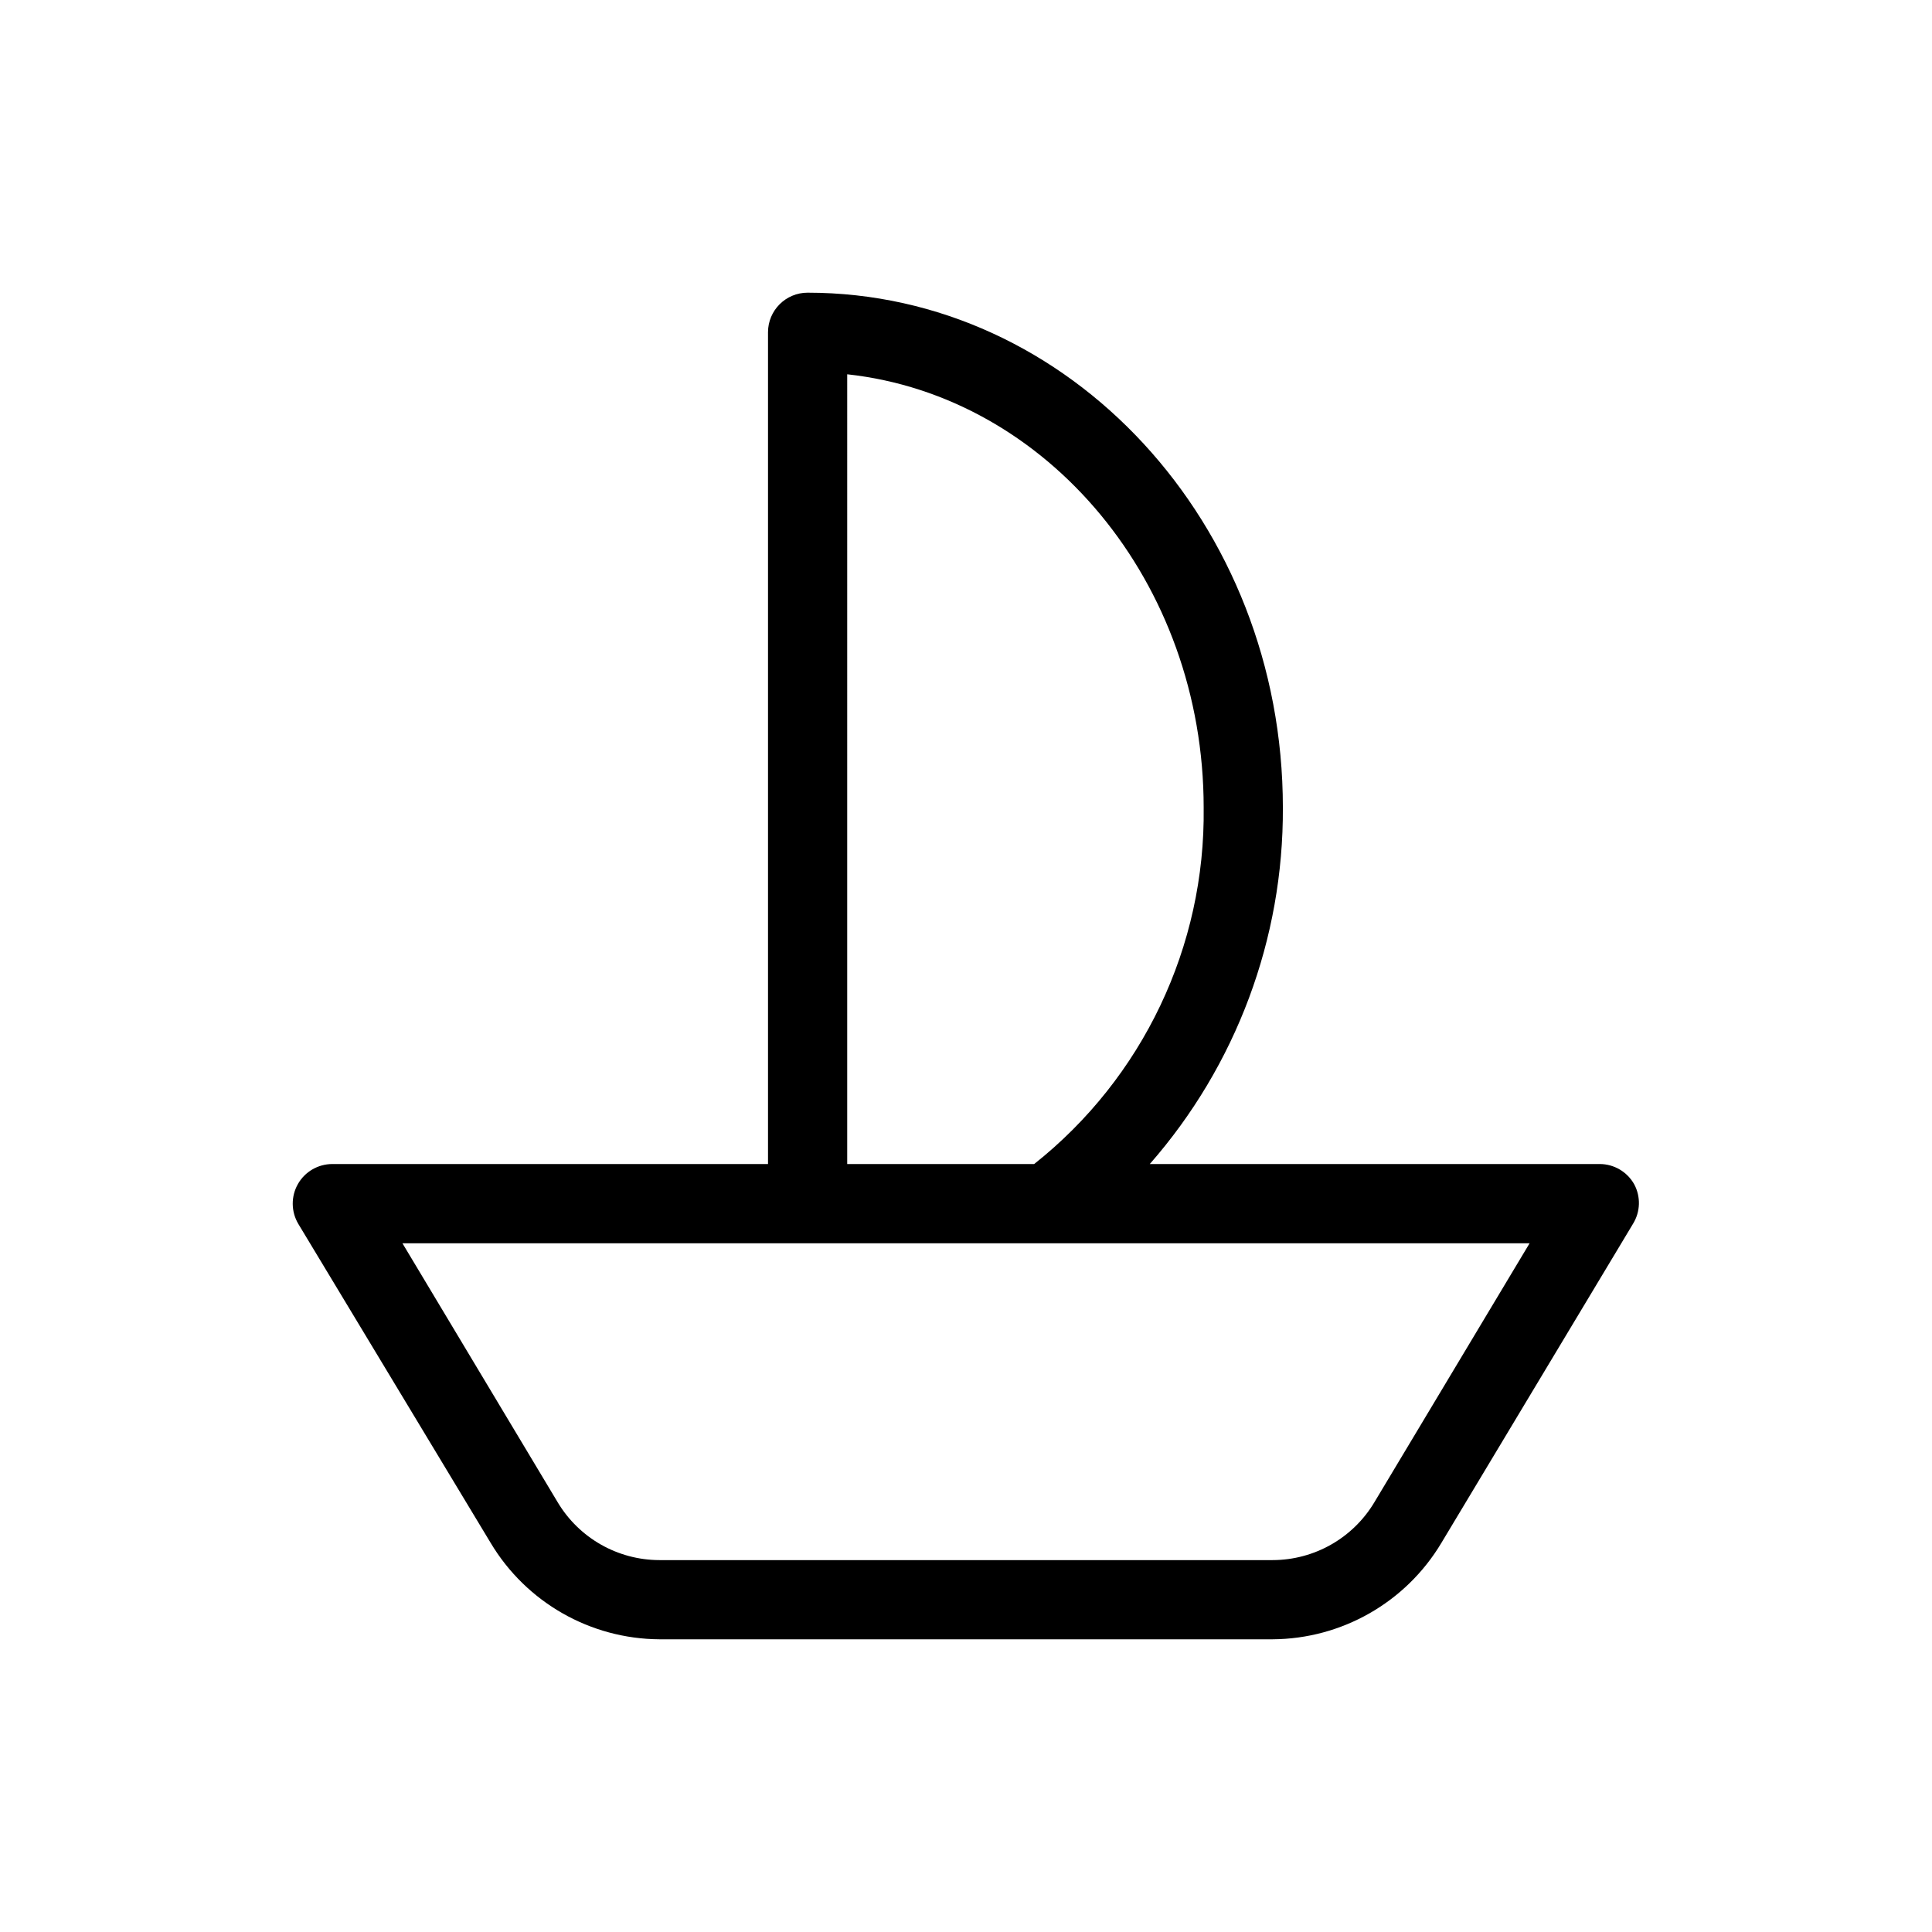
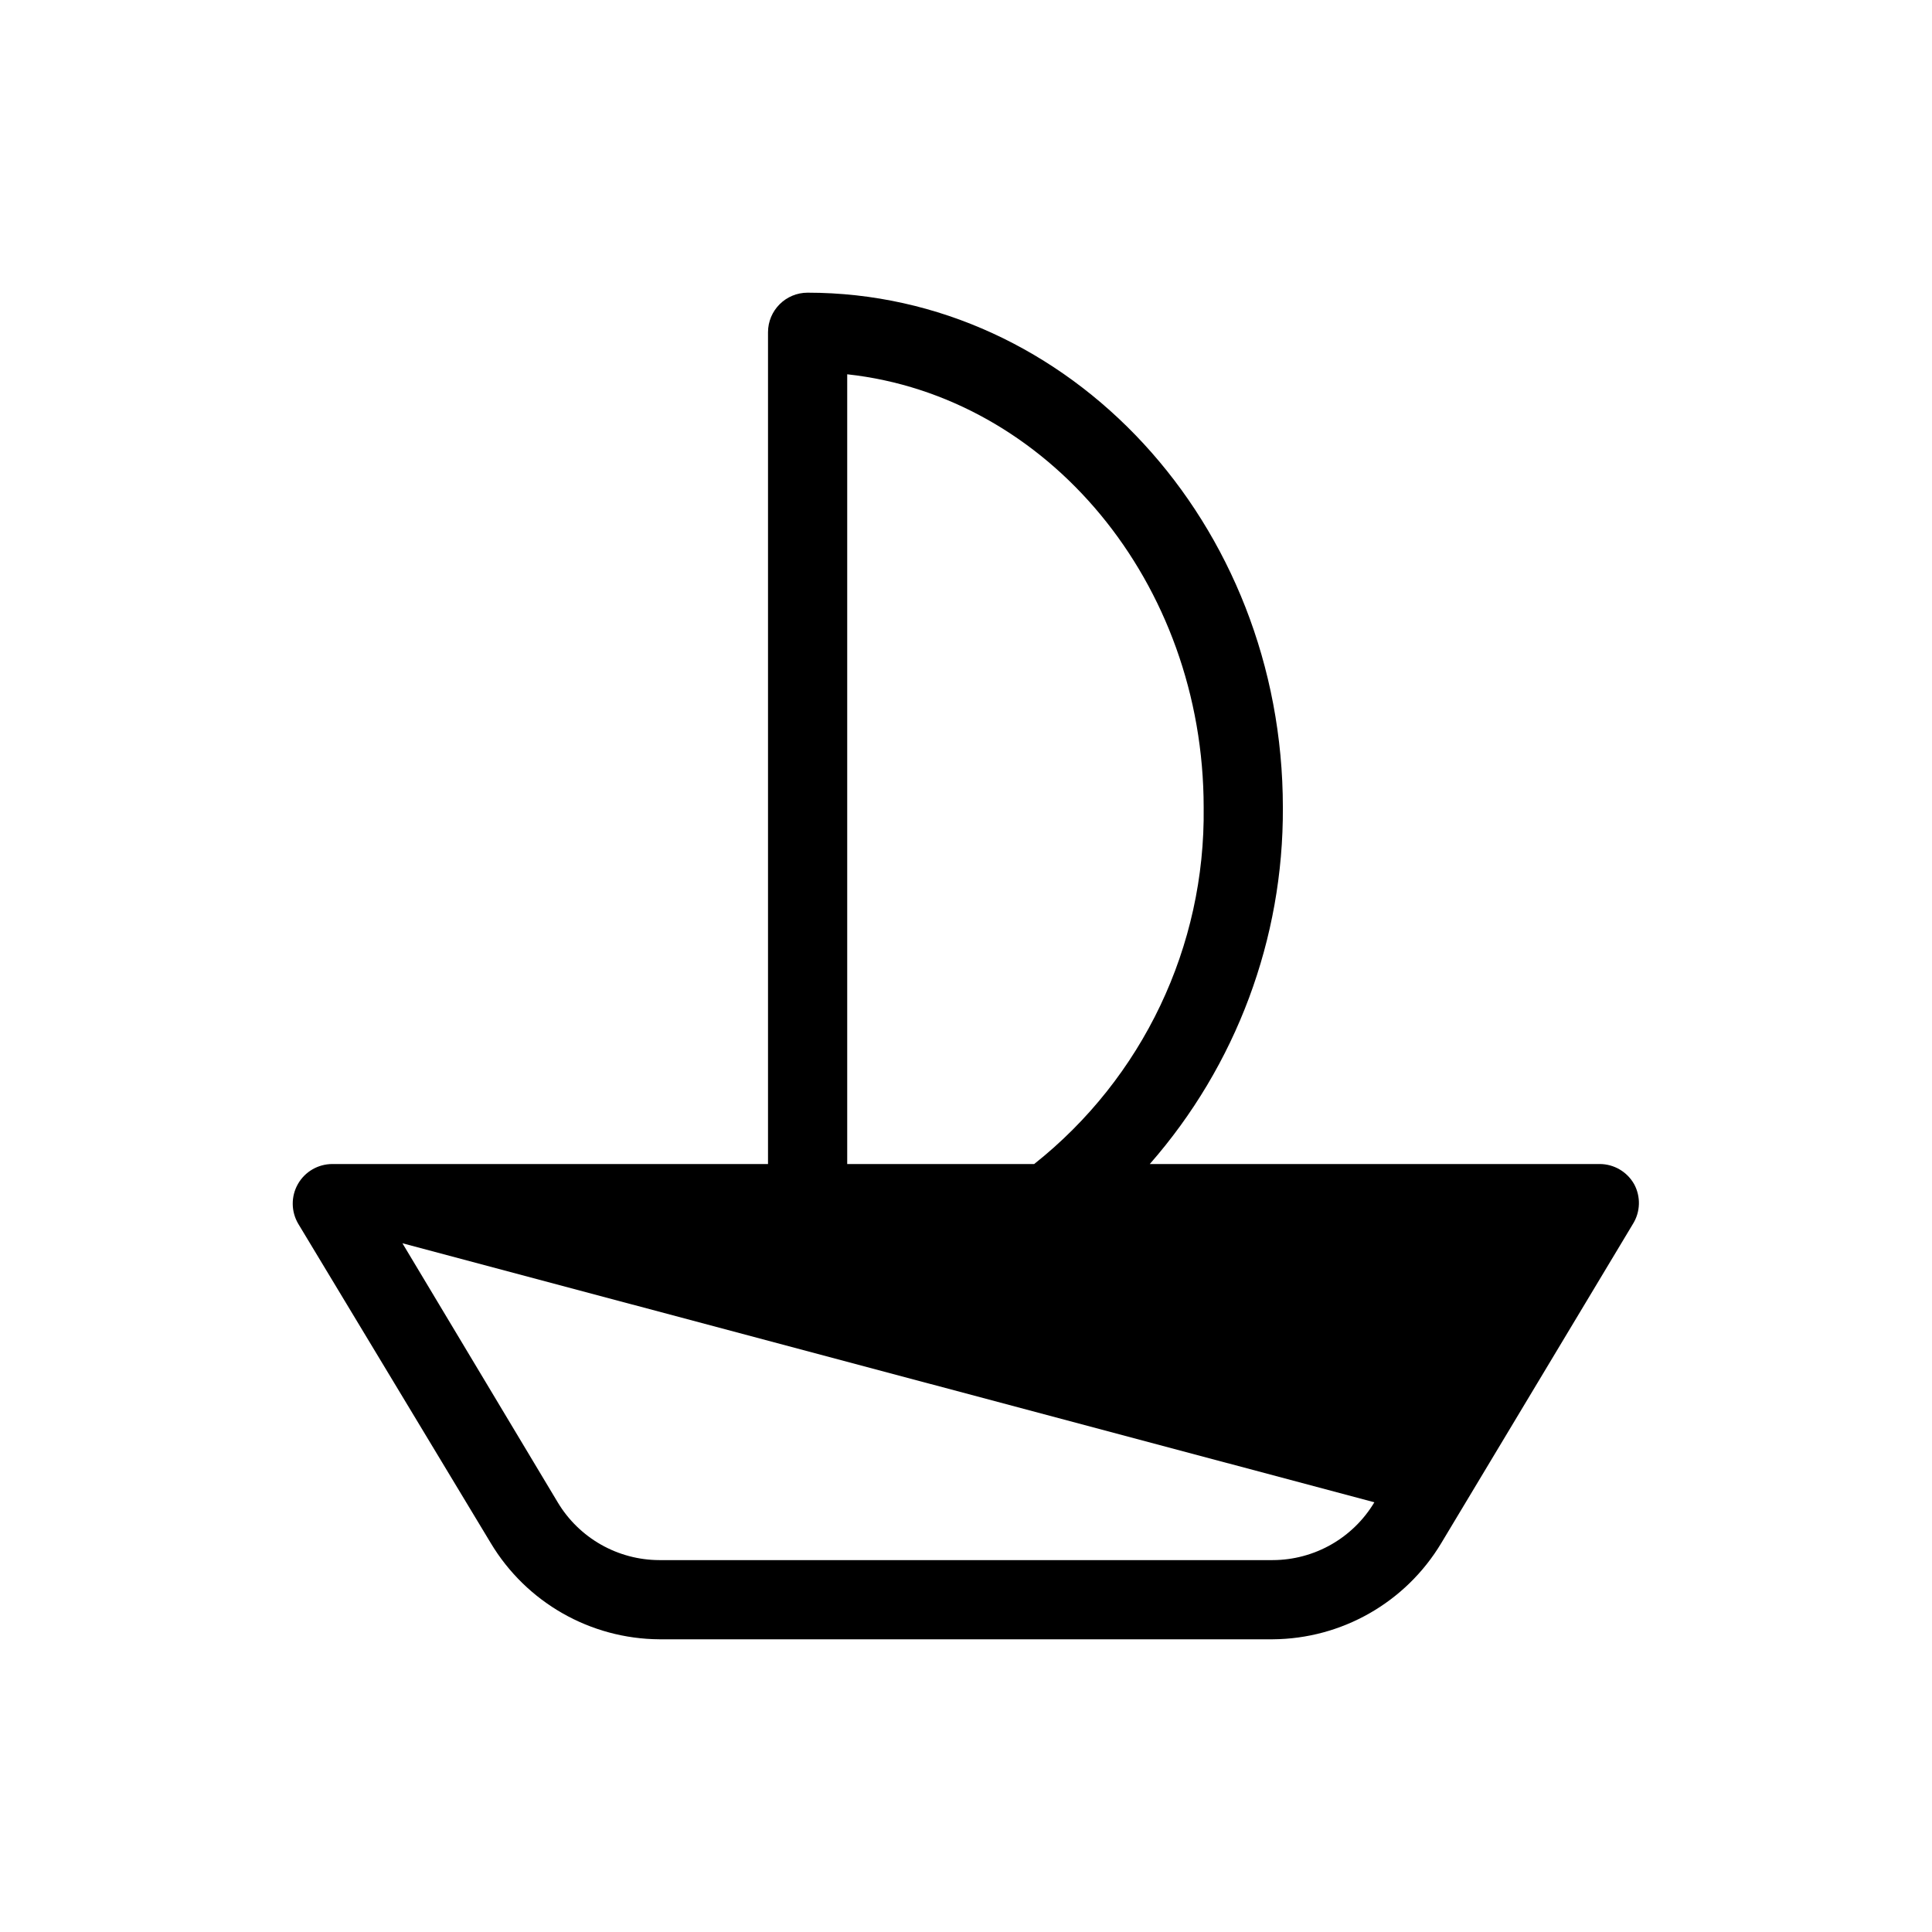
<svg xmlns="http://www.w3.org/2000/svg" fill="#000000" width="800px" height="800px" version="1.1" viewBox="144 144 512 512">
-   <path d="m577.07 457.83c-1.855-3.301-5.344-5.348-9.133-5.352h-119.23c22.898-26.125 35.445-59.727 35.266-94.465 0-75.258-56.469-136.45-125.95-136.45h0.004c-5.797 0-10.496 4.699-10.496 10.496v220.42h-115.46c-3.773 0-7.254 2.023-9.121 5.301-1.863 3.277-1.828 7.301 0.094 10.547l51.012 84.598c9.426 15.73 26.375 25.398 44.711 25.504h162.48c18.336-0.105 35.289-9.773 44.711-25.504l50.801-84.598c1.977-3.191 2.094-7.191 0.316-10.496zm-208.55-214.64c53.004 5.773 94.465 55.105 94.465 114.83 0.469 36.746-16.125 71.637-44.926 94.465h-49.539zm139.7 298.93c-5.676 9.492-15.914 15.309-26.973 15.324h-162.48c-11.059-0.016-21.297-5.832-26.973-15.324l-41.145-68.641h298.71z" />
+   <path d="m577.07 457.83c-1.855-3.301-5.344-5.348-9.133-5.352h-119.23c22.898-26.125 35.445-59.727 35.266-94.465 0-75.258-56.469-136.45-125.95-136.45h0.004c-5.797 0-10.496 4.699-10.496 10.496v220.42h-115.46c-3.773 0-7.254 2.023-9.121 5.301-1.863 3.277-1.828 7.301 0.094 10.547l51.012 84.598c9.426 15.73 26.375 25.398 44.711 25.504h162.48c18.336-0.105 35.289-9.773 44.711-25.504l50.801-84.598c1.977-3.191 2.094-7.191 0.316-10.496zm-208.55-214.64c53.004 5.773 94.465 55.105 94.465 114.83 0.469 36.746-16.125 71.637-44.926 94.465h-49.539zm139.7 298.93c-5.676 9.492-15.914 15.309-26.973 15.324h-162.48c-11.059-0.016-21.297-5.832-26.973-15.324l-41.145-68.641z" />
</svg>